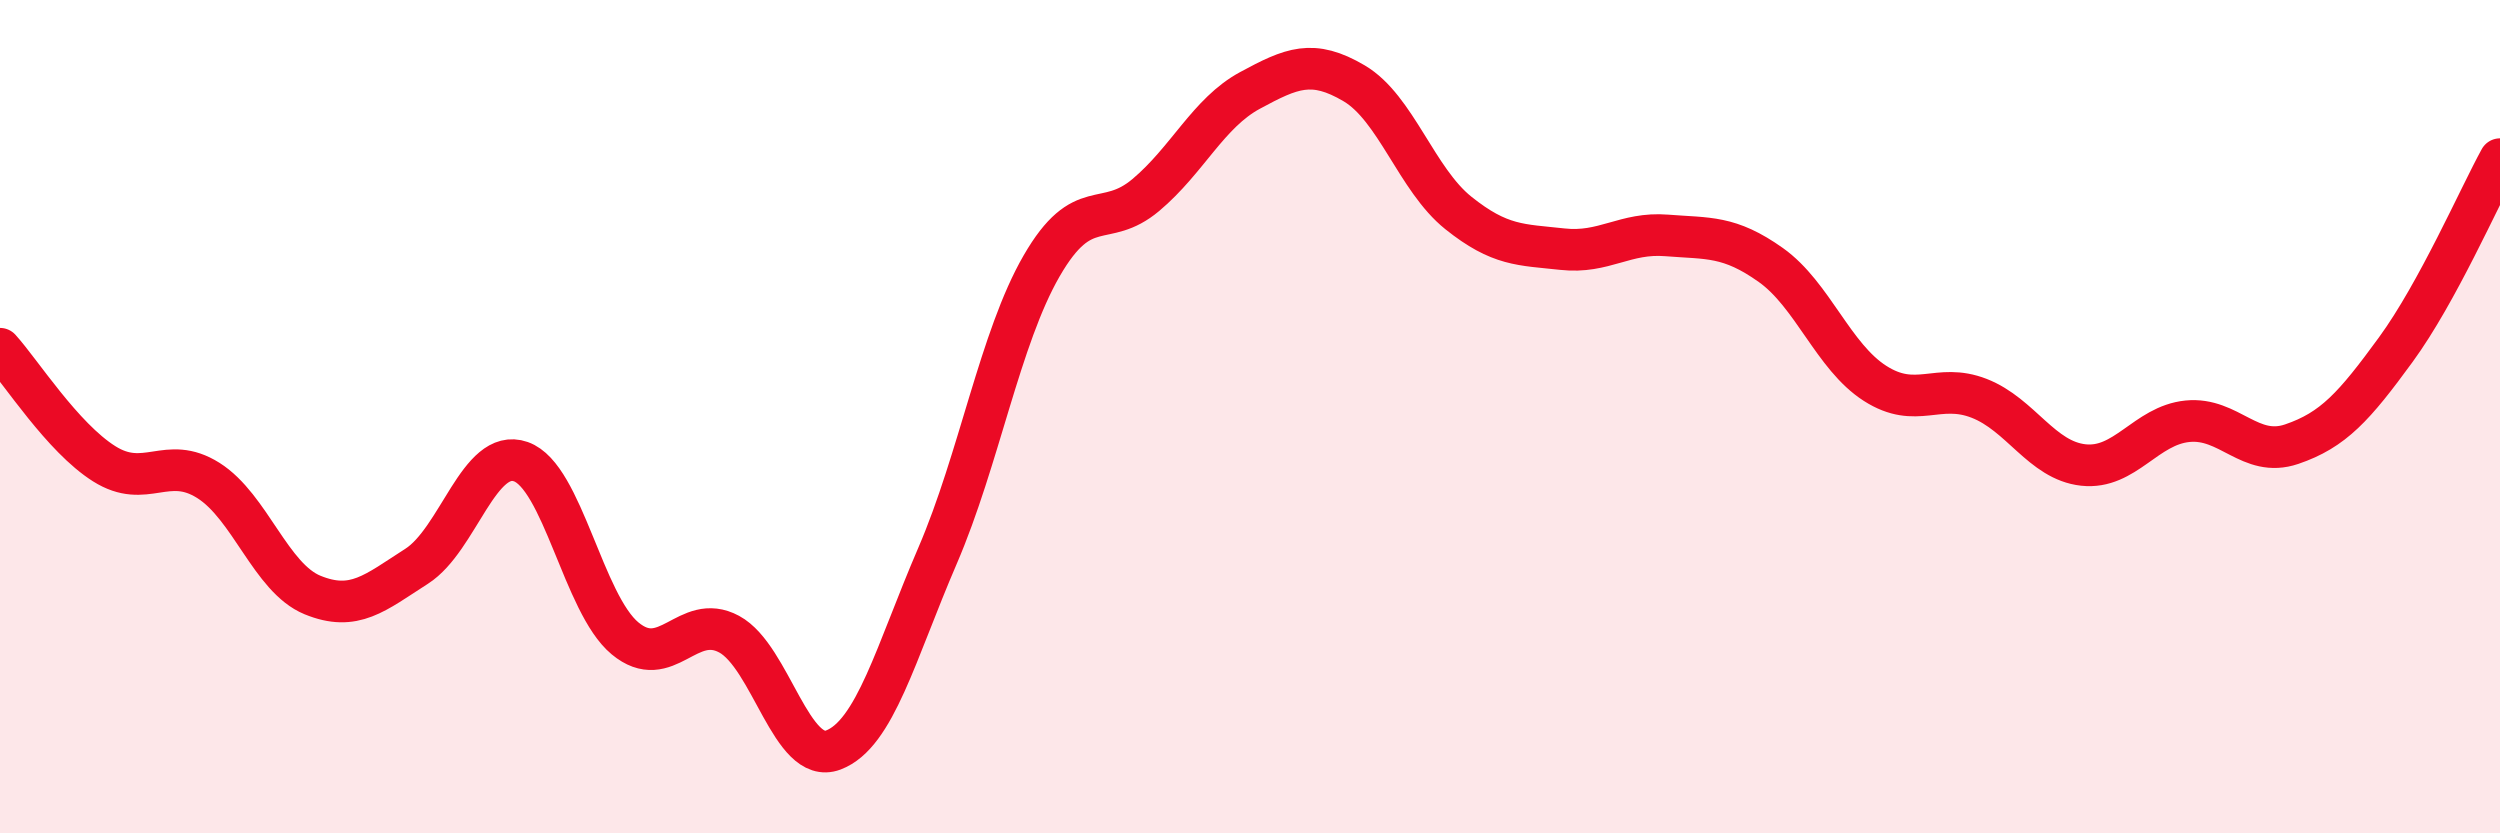
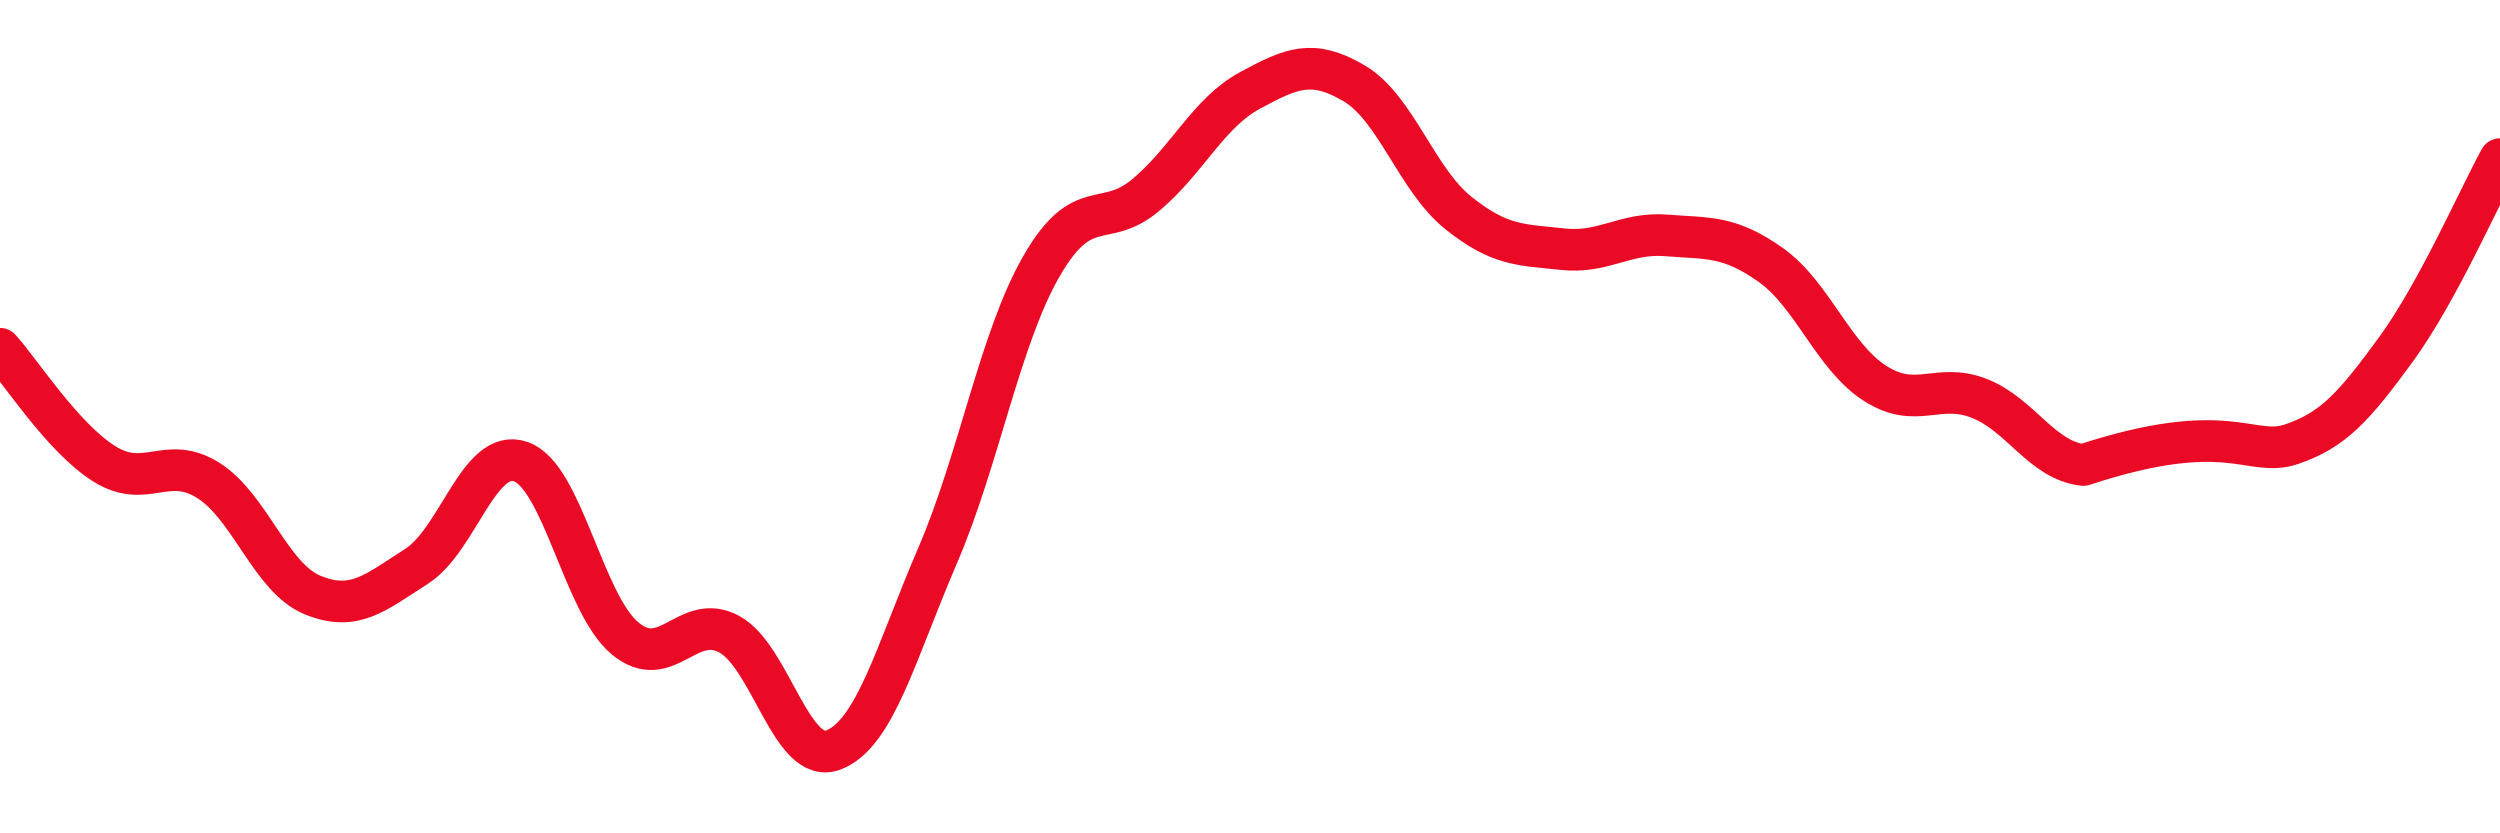
<svg xmlns="http://www.w3.org/2000/svg" width="60" height="20" viewBox="0 0 60 20">
-   <path d="M 0,8.37 C 0.5,8.92 1.5,10.5 2.5,11.13 C 3.5,11.76 4,10.9 5,11.53 C 6,12.16 6.5,13.87 7.5,14.28 C 8.5,14.69 9,14.23 10,13.59 C 11,12.95 11.5,10.73 12.5,11.08 C 13.5,11.43 14,14.49 15,15.32 C 16,16.15 16.5,14.68 17.5,15.22 C 18.5,15.76 19,18.38 20,18 C 21,17.62 21.5,15.66 22.5,13.34 C 23.5,11.02 24,8.11 25,6.38 C 26,4.65 26.5,5.52 27.5,4.68 C 28.5,3.84 29,2.71 30,2.17 C 31,1.63 31.5,1.41 32.5,2 C 33.5,2.59 34,4.31 35,5.11 C 36,5.91 36.5,5.87 37.5,5.98 C 38.5,6.09 39,5.57 40,5.65 C 41,5.73 41.5,5.65 42.5,6.36 C 43.5,7.07 44,8.56 45,9.2 C 46,9.84 46.5,9.17 47.5,9.56 C 48.5,9.95 49,11.05 50,11.16 C 51,11.27 51.5,10.21 52.5,10.11 C 53.5,10.01 54,11 55,10.66 C 56,10.32 56.5,9.76 57.5,8.39 C 58.5,7.02 59.5,4.73 60,3.82L60 20L0 20Z" fill="#EB0A25" opacity="0.1" stroke-linecap="round" stroke-linejoin="round" />
-   <path d="M 0,8.37 C 0.5,8.92 1.5,10.5 2.5,11.13 C 3.5,11.76 4,10.9 5,11.53 C 6,12.16 6.5,13.87 7.5,14.28 C 8.5,14.69 9,14.23 10,13.59 C 11,12.95 11.5,10.73 12.5,11.08 C 13.5,11.43 14,14.49 15,15.32 C 16,16.15 16.5,14.68 17.5,15.22 C 18.5,15.76 19,18.38 20,18 C 21,17.62 21.5,15.66 22.5,13.34 C 23.5,11.02 24,8.11 25,6.38 C 26,4.65 26.5,5.52 27.5,4.68 C 28.5,3.84 29,2.71 30,2.17 C 31,1.63 31.5,1.41 32.5,2 C 33.5,2.59 34,4.31 35,5.11 C 36,5.91 36.5,5.87 37.5,5.98 C 38.5,6.09 39,5.57 40,5.65 C 41,5.73 41.5,5.65 42.5,6.36 C 43.5,7.07 44,8.56 45,9.2 C 46,9.84 46.5,9.17 47.5,9.56 C 48.5,9.95 49,11.05 50,11.16 C 51,11.27 51.5,10.21 52.5,10.11 C 53.5,10.01 54,11 55,10.66 C 56,10.32 56.5,9.76 57.5,8.39 C 58.5,7.02 59.5,4.73 60,3.82" stroke="#EB0A25" stroke-width="1" fill="none" stroke-linecap="round" stroke-linejoin="round" />
+   <path d="M 0,8.37 C 0.5,8.92 1.5,10.5 2.5,11.13 C 3.5,11.76 4,10.9 5,11.53 C 6,12.16 6.5,13.87 7.5,14.28 C 8.5,14.69 9,14.23 10,13.59 C 11,12.95 11.5,10.73 12.5,11.08 C 13.5,11.43 14,14.49 15,15.32 C 16,16.15 16.5,14.68 17.5,15.22 C 18.5,15.76 19,18.38 20,18 C 21,17.62 21.5,15.66 22.5,13.34 C 23.5,11.02 24,8.11 25,6.38 C 26,4.65 26.5,5.52 27.5,4.68 C 28.5,3.84 29,2.71 30,2.17 C 31,1.63 31.5,1.41 32.5,2 C 33.5,2.59 34,4.31 35,5.11 C 36,5.91 36.5,5.87 37.5,5.98 C 38.5,6.09 39,5.57 40,5.65 C 41,5.73 41.5,5.65 42.5,6.36 C 43.5,7.07 44,8.56 45,9.2 C 46,9.84 46.5,9.17 47.5,9.56 C 48.5,9.95 49,11.05 50,11.16 C 53.5,10.01 54,11 55,10.66 C 56,10.32 56.5,9.76 57.5,8.39 C 58.5,7.02 59.5,4.73 60,3.82" stroke="#EB0A25" stroke-width="1" fill="none" stroke-linecap="round" stroke-linejoin="round" />
</svg>